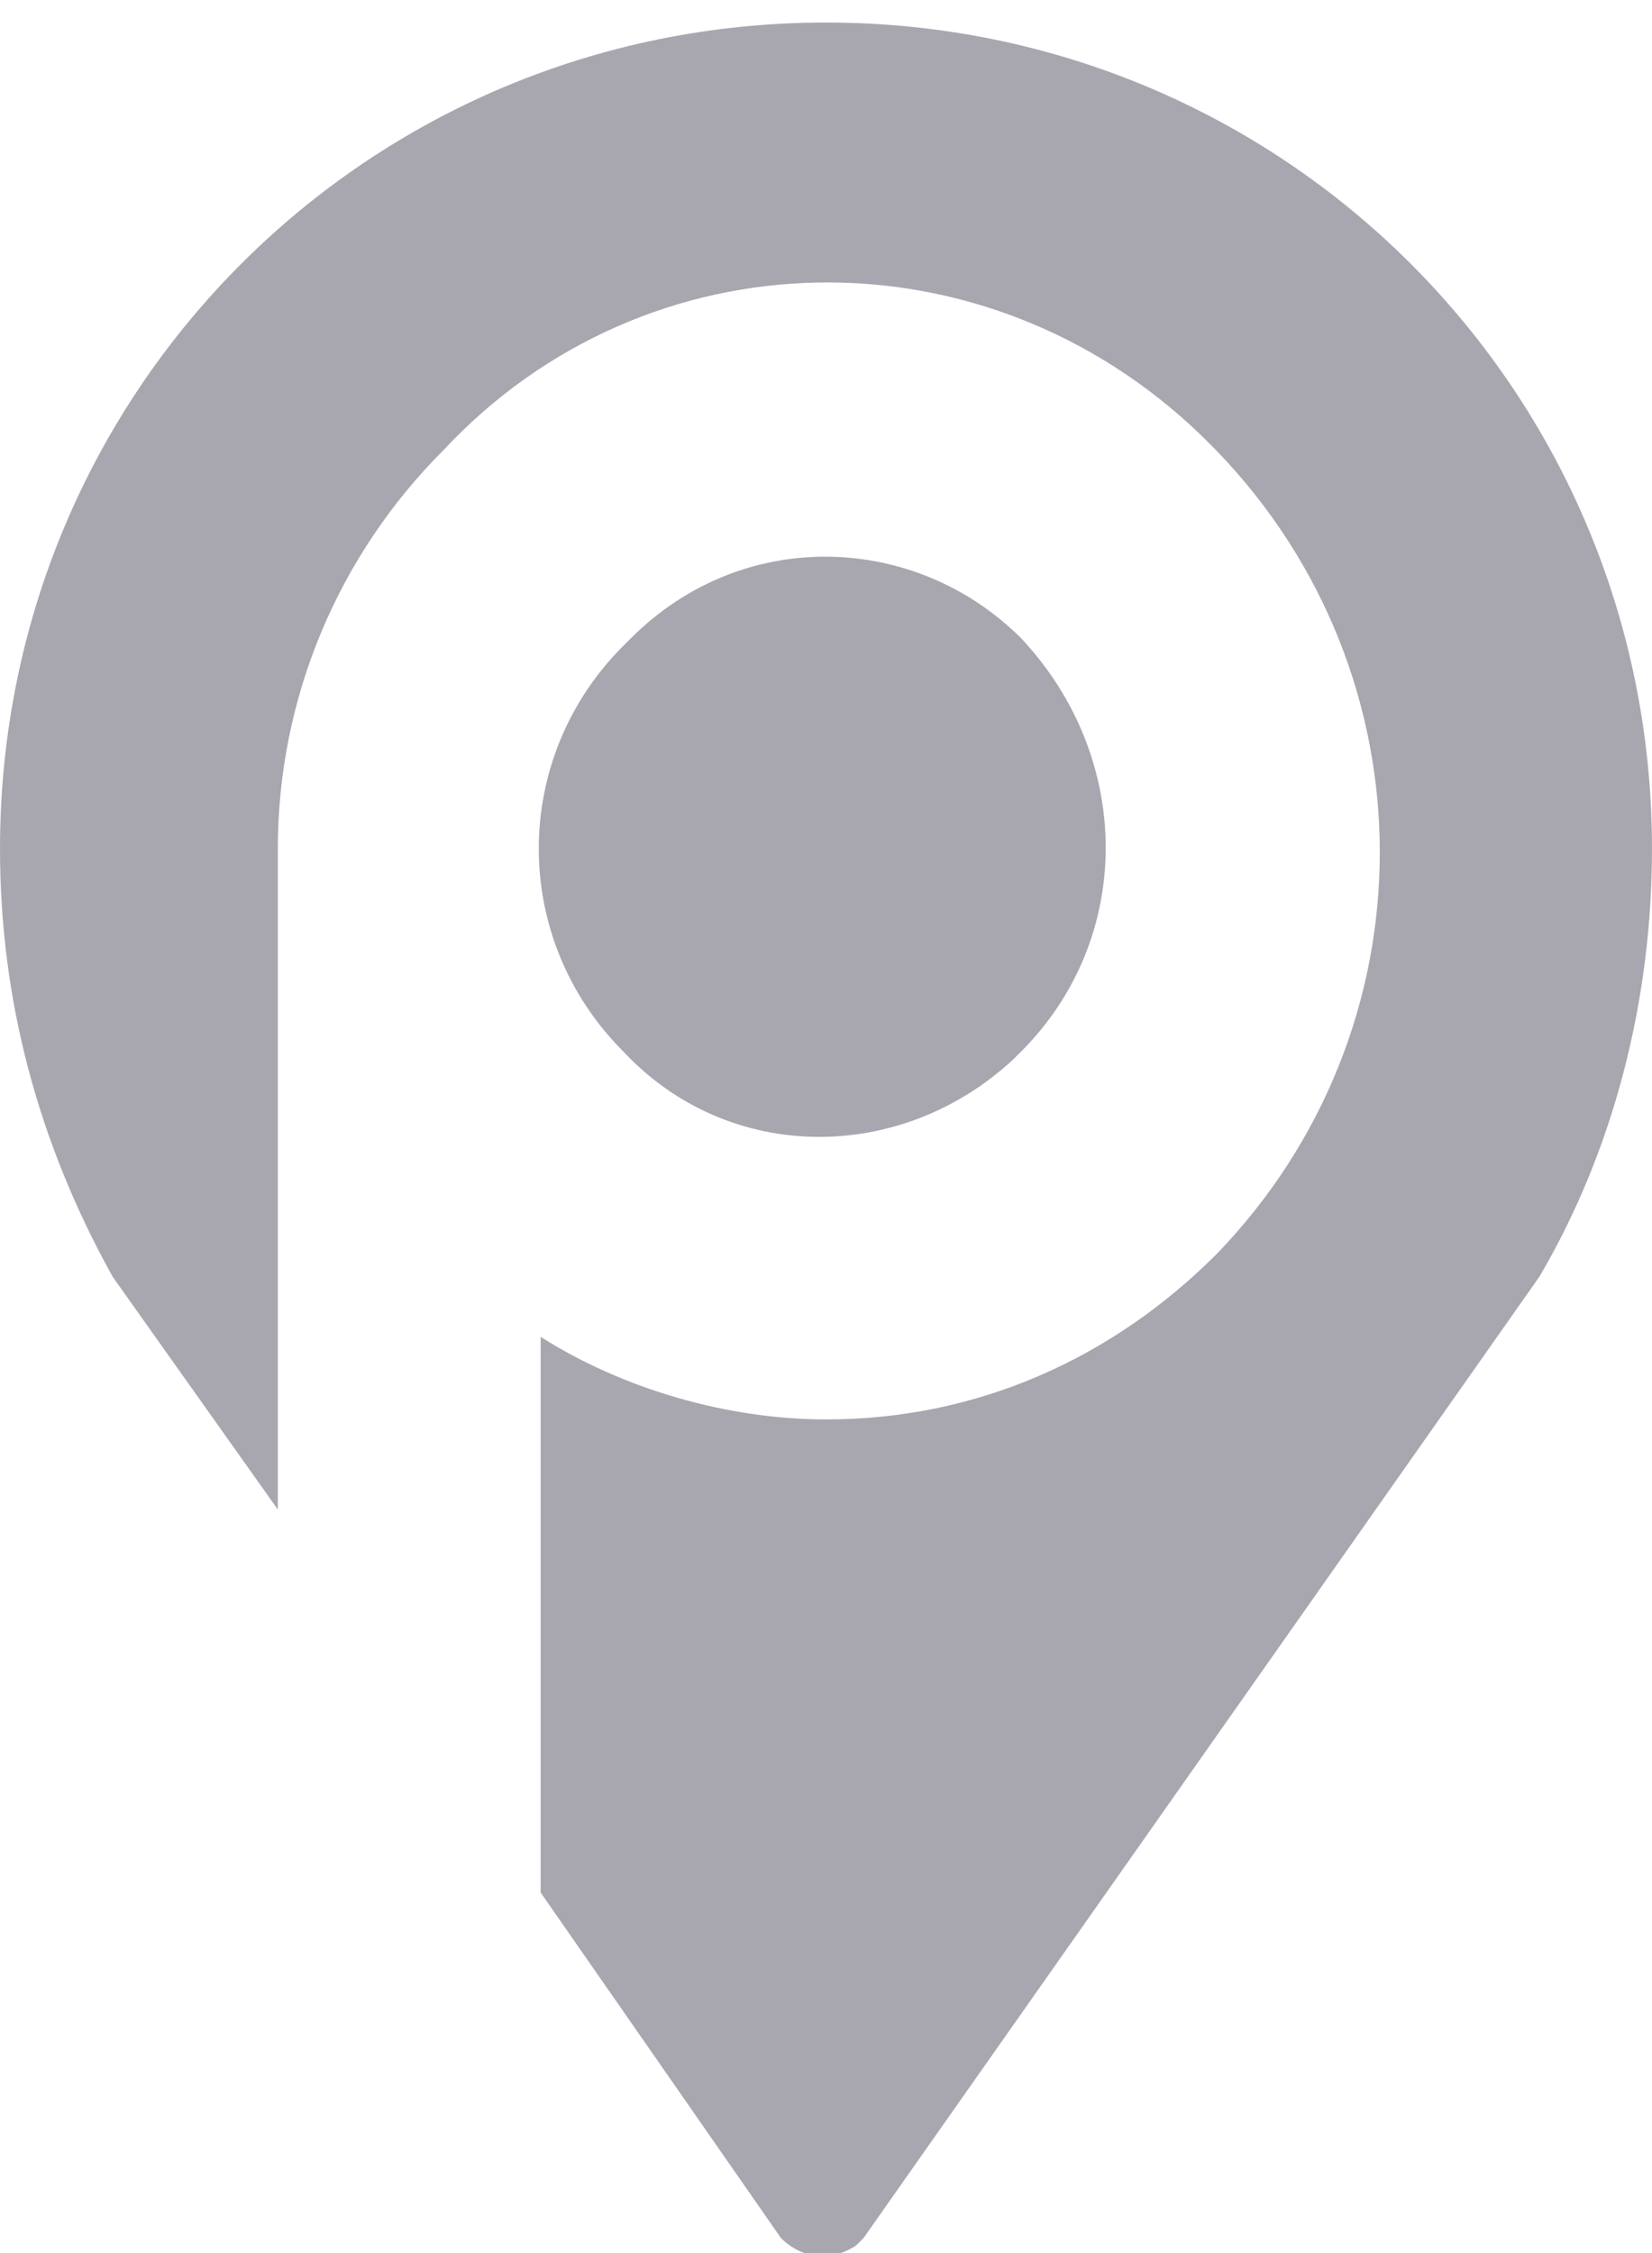
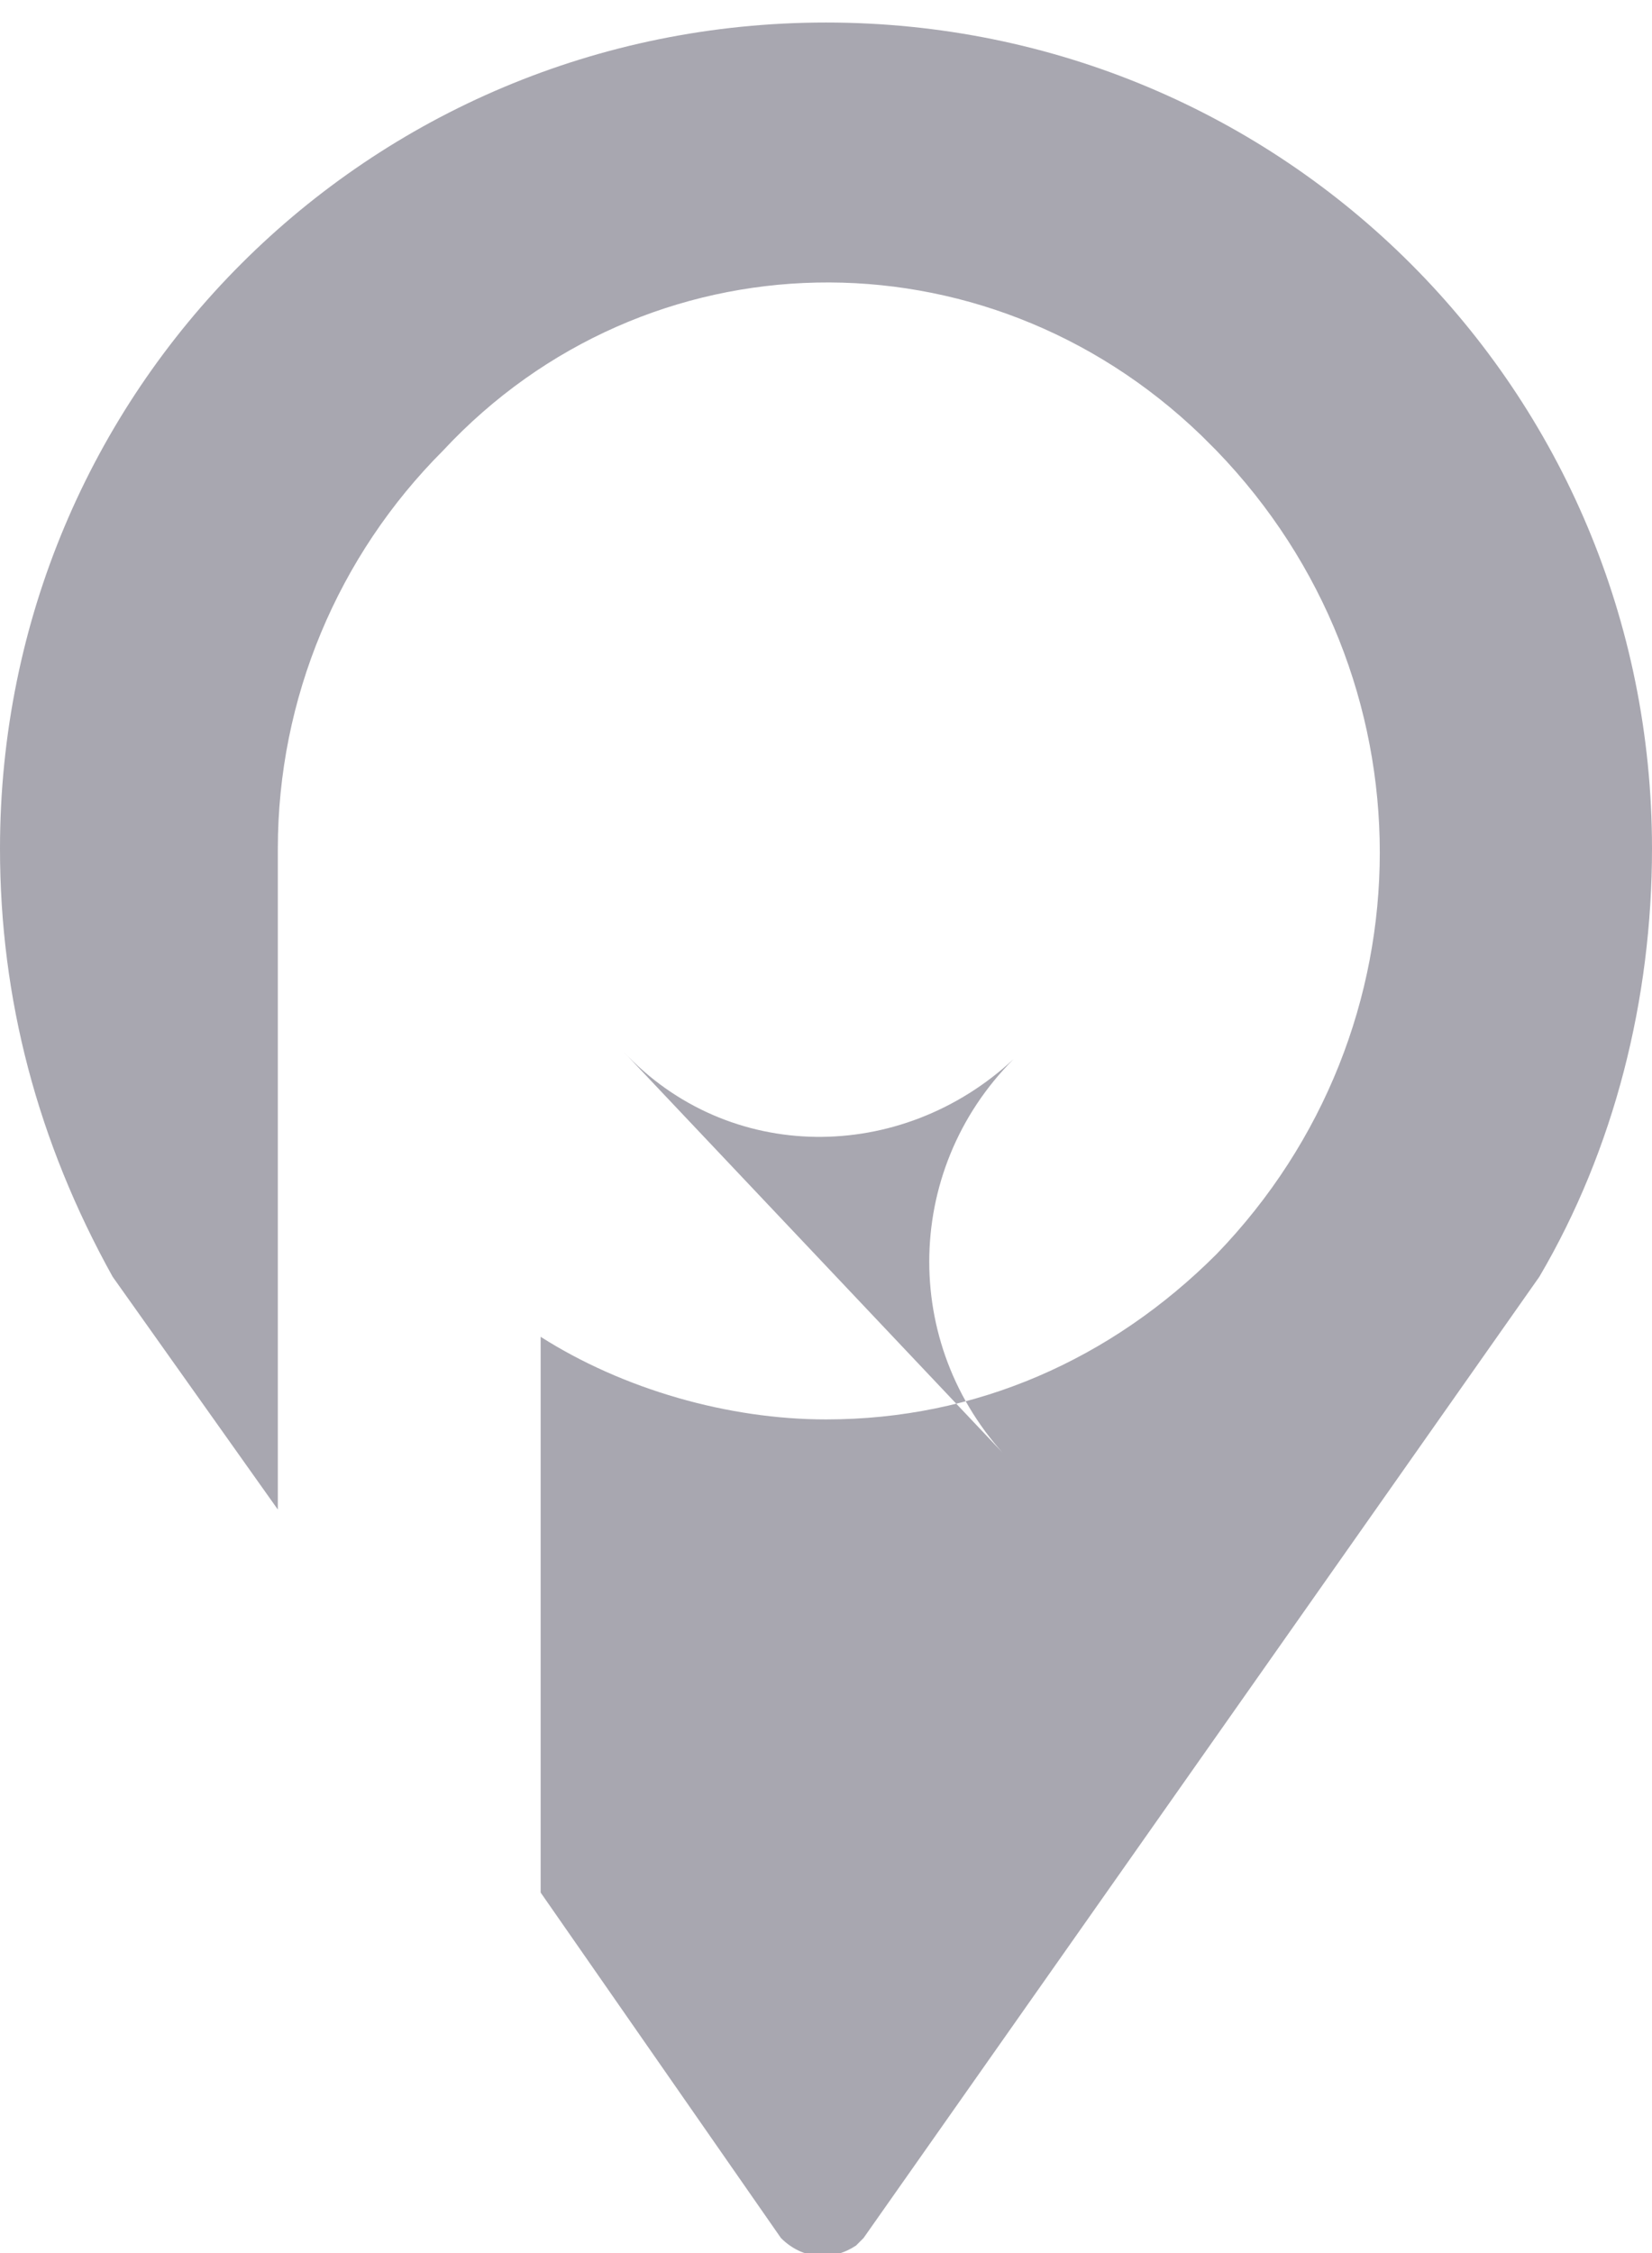
<svg xmlns="http://www.w3.org/2000/svg" version="1.1" id="Layer_1" x="0" y="0" width="22" height="30" xml:space="preserve">
-   <path id="Shape_34_copy_4" d="M7.2 17.8v7.4l3.2 4.6c.3.3.7.3 1 .1l.1-.1 9-12.8c1-1.7 1.5-3.7 1.5-5.7 0-6.1-4.9-11-11-11S0 5.2 0 11.3c0 2 .5 3.9 1.5 5.7l2.2 3.1v-8.8c0-2 .8-3.9 2.2-5.3 2.7-2.9 7.2-3 10.1-.2l.2.2c2.9 3 2.9 7.7 0 10.7-1.4 1.4-3.2 2.2-5.2 2.2-1.3 0-2.7-.4-3.8-1.1zM8.3 14c1.4 1.5 3.7 1.5 5.2.1l.1-.1c1.5-1.5 1.5-3.9 0-5.5-1.4-1.4-3.7-1.5-5.2 0l-.1.1c-1.5 1.5-1.5 3.9 0 5.4z" opacity=".45" fill="#3f3c51" />
+   <path id="Shape_34_copy_4" d="M7.2 17.8v7.4l3.2 4.6c.3.3.7.3 1 .1l.1-.1 9-12.8c1-1.7 1.5-3.7 1.5-5.7 0-6.1-4.9-11-11-11S0 5.2 0 11.3c0 2 .5 3.9 1.5 5.7l2.2 3.1v-8.8c0-2 .8-3.9 2.2-5.3 2.7-2.9 7.2-3 10.1-.2l.2.2c2.9 3 2.9 7.7 0 10.7-1.4 1.4-3.2 2.2-5.2 2.2-1.3 0-2.7-.4-3.8-1.1zM8.3 14c1.4 1.5 3.7 1.5 5.2.1l.1-.1l-.1.1c-1.5 1.5-1.5 3.9 0 5.4z" opacity=".45" fill="#3f3c51" />
</svg>